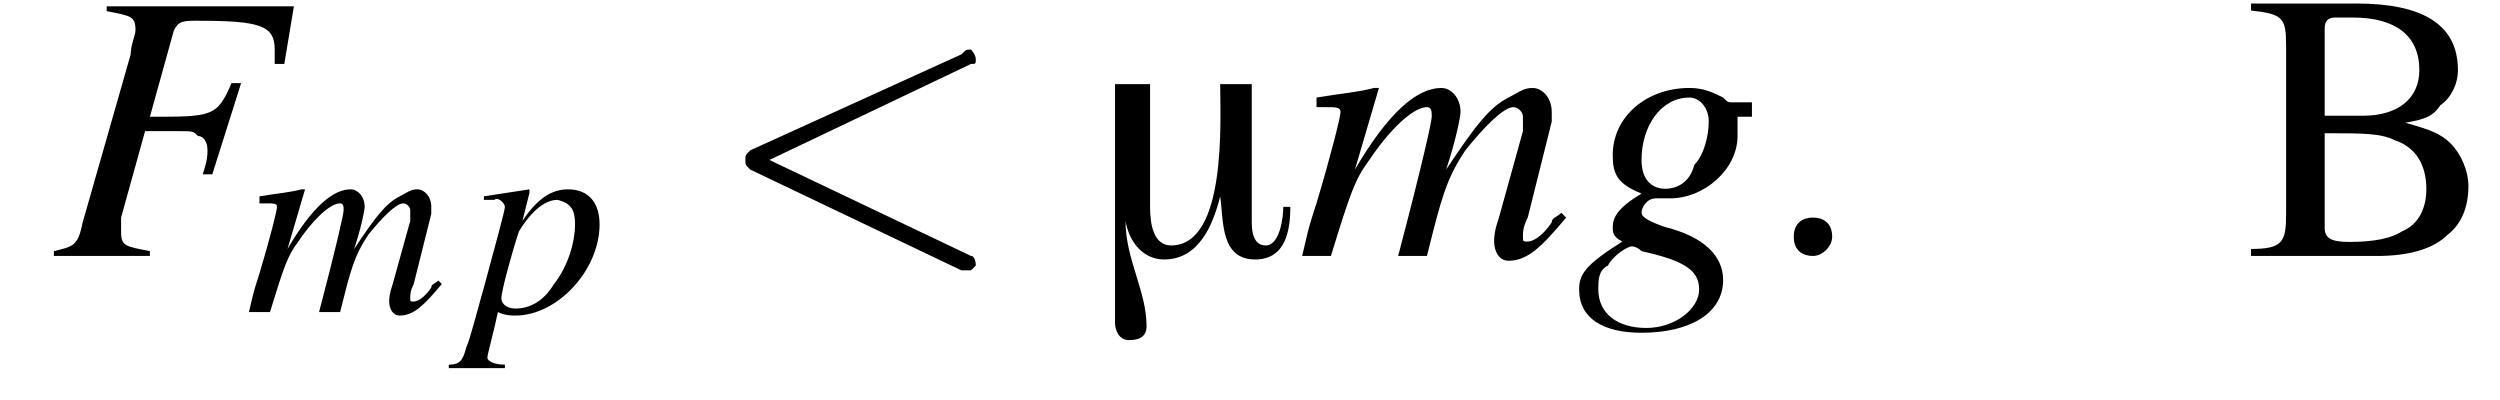
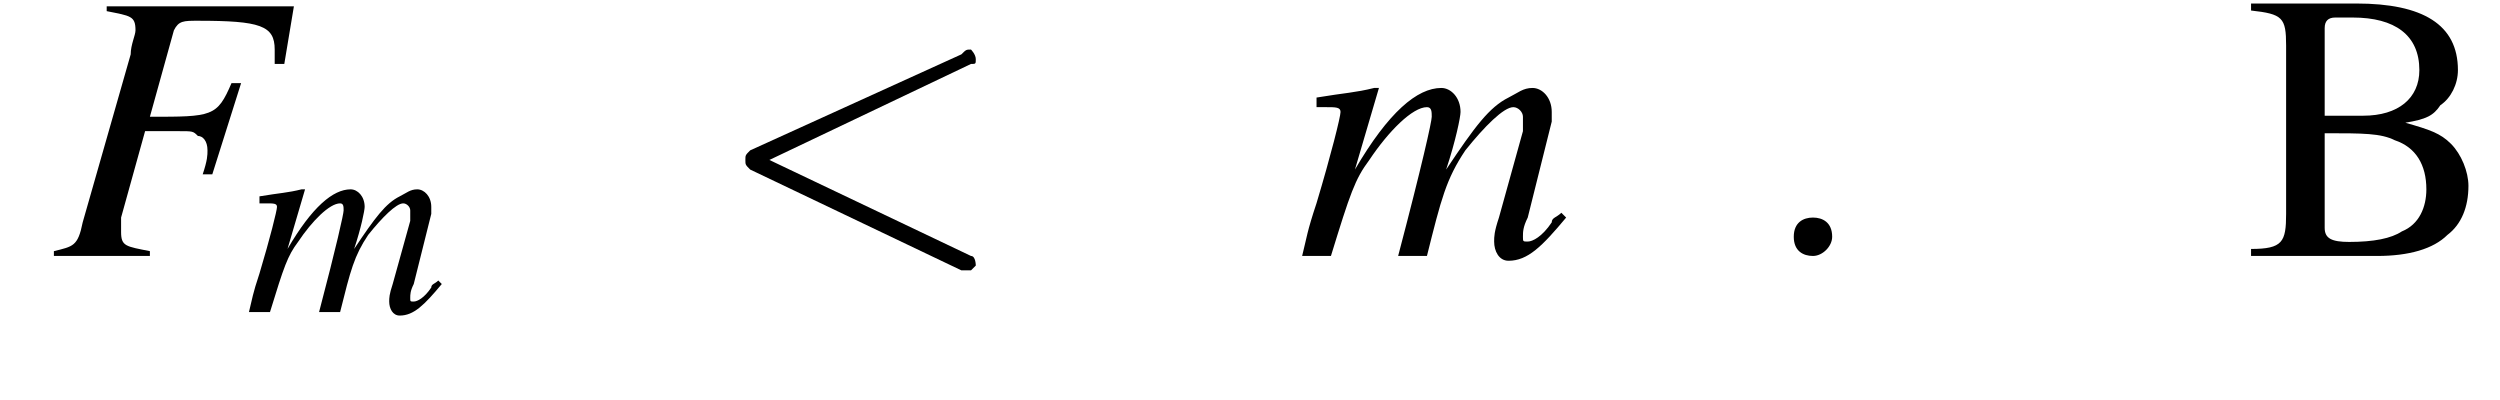
<svg xmlns="http://www.w3.org/2000/svg" xmlns:xlink="http://www.w3.org/1999/xlink" height="11.4pt" version="1.1" viewBox="201.0 75.0 71.3 11.4" width="71.3pt">
  <defs>
-     <path d="M5.6 -1.4H5.4C5.4 -1.1 5.3 -0.3 4.9 -0.3C4.5 -0.3 4.5 -0.8 4.5 -1V-4.9H3.6C3.6 -3.9 3.8 -0.3 2.2 -0.3C1.7 -0.3 1.6 -0.9 1.6 -1.4V-4.9H0.6V1.9C0.6 2.1 0.7 2.4 1 2.4C1.3 2.4 1.5 2.3 1.5 2C1.5 1 0.9 0.1 0.9 -1H0.9C1 -0.4 1.4 0.1 2 0.1C3 0.1 3.4 -0.9 3.6 -1.7H3.6C3.7 -1 3.6 0.1 4.6 0.1C5.5 0.1 5.6 -0.8 5.6 -1.4Z" id="g0-22" />
    <path d="M0.2 -7.2V-7C1.1 -6.9 1.2 -6.8 1.2 -6V-1.2C1.2 -0.4 1.1 -0.2 0.2 -0.2V0H3.8C4.7 0 5.4 -0.2 5.8 -0.6C6.2 -0.9 6.4 -1.4 6.4 -2C6.4 -2.4 6.2 -2.9 5.9 -3.2C5.6 -3.5 5.3 -3.6 4.6 -3.8C5.2 -3.9 5.4 -4 5.6 -4.3C5.9 -4.5 6.1 -4.9 6.1 -5.3C6.1 -6.6 5.1 -7.2 3.2 -7.2H0.2ZM2.3 -3.5C3.4 -3.5 3.9 -3.5 4.3 -3.3C4.9 -3.1 5.2 -2.6 5.2 -1.9C5.2 -1.4 5 -0.9 4.5 -0.7C4.2 -0.5 3.7 -0.4 3 -0.4C2.5 -0.4 2.3 -0.5 2.3 -0.8V-3.5ZM2.3 -4V-6.5C2.3 -6.7 2.4 -6.8 2.6 -6.8H3.1C4.3 -6.8 5 -6.3 5 -5.3C5 -4.5 4.4 -4 3.4 -4H2.3Z" id="g4-66" />
    <path d="M1.5 -0.4C1.5 -0.7 1.3 -0.8 1.1 -0.8S0.7 -0.7 0.7 -0.4S0.9 0 1.1 0S1.5 -0.2 1.5 -0.4Z" id="g8-58" />
    <path d="M5.4 -4C5.5 -4 5.5 -4 5.5 -4.1S5.4 -4.3 5.4 -4.3C5.3 -4.3 5.3 -4.3 5.2 -4.2L0.8 -2.2C0.7 -2.1 0.7 -2.1 0.7 -2S0.7 -1.9 0.8 -1.8L5.2 0.3C5.3 0.3 5.3 0.3 5.4 0.3C5.4 0.3 5.5 0.2 5.5 0.2S5.5 0 5.4 0L1.2 -2L5.4 -4Z" id="g8-60" />
    <path d="M5.1 -5.2H1.2V-5.1C1.7 -5 1.8 -5 1.8 -4.7C1.8 -4.6 1.7 -4.4 1.7 -4.2L0.7 -0.7C0.6 -0.2 0.5 -0.2 0.1 -0.1V0H2.1V-0.1C1.6 -0.2 1.5 -0.2 1.5 -0.5C1.5 -0.5 1.5 -0.7 1.5 -0.8L2 -2.6C2.3 -2.6 2.5 -2.6 2.7 -2.6C3 -2.6 3 -2.6 3.1 -2.5C3.2 -2.5 3.3 -2.4 3.3 -2.2C3.3 -2.1 3.3 -2 3.2 -1.7L3.4 -1.7L4 -3.6L3.8 -3.6C3.5 -2.9 3.4 -2.9 2.1 -2.9L2.6 -4.7C2.7 -4.9 2.8 -4.9 3.1 -4.9C4.4 -4.9 4.7 -4.8 4.7 -4.3C4.7 -4.3 4.7 -4.2 4.7 -4.1C4.7 -4.1 4.7 -4.1 4.7 -4L4.9 -4L5.1 -5.2Z" id="g9-70" />
-     <path d="M3.7 -3.2H3.3C3.2 -3.2 3.2 -3.2 3.1 -3.3C2.9 -3.4 2.7 -3.5 2.4 -3.5C1.5 -3.5 0.8 -2.9 0.8 -2.1C0.8 -1.7 0.9 -1.5 1.4 -1.3C0.9 -1 0.8 -0.8 0.8 -0.6C0.8 -0.5 0.8 -0.4 1 -0.3C0.2 0.2 0.1 0.4 0.1 0.7C0.1 1.3 0.6 1.6 1.4 1.6C2.4 1.6 3.1 1.2 3.1 0.5C3.1 0 2.7 -0.4 1.9 -0.6C1.6 -0.7 1.4 -0.8 1.4 -0.9S1.5 -1.2 1.7 -1.2C1.7 -1.2 1.7 -1.2 1.7 -1.2C1.8 -1.2 1.9 -1.2 2 -1.2C2.7 -1.2 3.4 -1.8 3.4 -2.5C3.4 -2.6 3.4 -2.7 3.4 -2.9H3.7V-3.2ZM1.2 -0.2C1.2 -0.2 1.2 -0.2 1.2 -0.2C1.2 -0.2 1.3 -0.2 1.4 -0.1C2.3 0.1 2.6 0.3 2.6 0.7C2.6 1.1 2.1 1.5 1.5 1.5C0.9 1.5 0.5 1.2 0.5 0.7C0.5 0.5 0.5 0.3 0.7 0.2C0.8 0 1.1 -0.2 1.2 -0.2ZM2.4 -3.3C2.6 -3.3 2.8 -3.1 2.8 -2.8C2.8 -2.5 2.7 -2.1 2.5 -1.9C2.4 -1.5 2.1 -1.4 1.9 -1.4C1.6 -1.4 1.4 -1.6 1.4 -2C1.4 -2.7 1.8 -3.3 2.4 -3.3Z" id="g9-103" />
    <path d="M5.5 -0.9C5.4 -0.8 5.3 -0.8 5.3 -0.7C5.1 -0.4 4.9 -0.3 4.8 -0.3C4.7 -0.3 4.7 -0.3 4.7 -0.4C4.7 -0.5 4.7 -0.6 4.8 -0.8L5.3 -2.8C5.3 -2.8 5.3 -3 5.3 -3C5.3 -3.3 5.1 -3.5 4.9 -3.5C4.7 -3.5 4.6 -3.4 4.4 -3.3C4 -3.1 3.7 -2.7 3.1 -1.8C3.3 -2.4 3.4 -2.9 3.4 -3C3.4 -3.3 3.2 -3.5 3 -3.5C2.5 -3.5 1.9 -3 1.2 -1.8L1.7 -3.5L1.6 -3.5C1.2 -3.4 1 -3.4 0.4 -3.3V-3.1H0.6C0.8 -3.1 0.9 -3.1 0.9 -3C0.9 -2.9 0.7 -2.1 0.4 -1.1C0.2 -0.5 0.2 -0.4 0.1 0H0.7C1.1 -1.3 1.2 -1.6 1.5 -2C1.9 -2.6 2.4 -3.1 2.7 -3.1C2.8 -3.1 2.8 -3 2.8 -2.9C2.8 -2.8 2.6 -1.9 2.1 0H2.7C3 -1.2 3.1 -1.6 3.5 -2.2C3.9 -2.7 4.3 -3.1 4.5 -3.1C4.6 -3.1 4.7 -3 4.7 -2.9C4.7 -2.9 4.7 -2.8 4.7 -2.6L4.2 -0.8C4.1 -0.5 4.1 -0.4 4.1 -0.3C4.1 -0.1 4.2 0.1 4.4 0.1C4.8 0.1 5.1 -0.2 5.6 -0.8L5.6 -0.8L5.5 -0.9Z" id="g9-109" />
-     <path d="M0.4 -3.2H0.6C0.6 -3.2 0.6 -3.2 0.7 -3.2C0.8 -3.3 1 -3.1 1 -3C1 -2.9 0.7 -1.8 0.4 -0.7C0.2 0 0 0.8 -0.1 1C-0.2 1.4 -0.3 1.5 -0.6 1.5V1.6H1V1.5C0.7 1.5 0.5 1.4 0.5 1.3C0.5 1.2 0.7 0.5 0.8 0C1 0.1 1.2 0.1 1.3 0.1C2.5 0.1 3.7 -1.2 3.7 -2.5C3.7 -3.1 3.4 -3.5 2.8 -3.5C2.3 -3.5 1.9 -3.2 1.5 -2.6L1.7 -3.4L1.7 -3.5C1.7 -3.5 1.7 -3.5 1.7 -3.5L1.7 -3.5C1.7 -3.5 1.7 -3.5 1.7 -3.5L1.7 -3.5L0.4 -3.3L0.4 -3.2ZM2.5 -3.2C2.9 -3.1 3 -2.9 3 -2.5C3 -2 2.8 -1.3 2.4 -0.8C2.1 -0.3 1.7 -0.1 1.3 -0.1C1.1 -0.1 0.9 -0.2 0.9 -0.4C0.9 -0.6 1.2 -1.7 1.4 -2.3C1.7 -2.8 2.1 -3.2 2.5 -3.2Z" id="g9-112" />
    <path d="M7.2 -2.5C7.3 -2.5 7.5 -2.5 7.5 -2.7S7.3 -2.9 7.2 -2.9H1.3C1.1 -2.9 0.9 -2.9 0.9 -2.7S1.1 -2.5 1.3 -2.5H7.2Z" id="g2-0" />
    <use id="g12-58" transform="scale(1.369)" xlink:href="#g8-58" />
    <use id="g12-60" transform="scale(1.369)" xlink:href="#g8-60" />
    <use id="g13-70" transform="scale(1.369)" xlink:href="#g9-70" />
    <use id="g13-103" transform="scale(1.369)" xlink:href="#g9-103" />
    <use id="g13-109" transform="scale(1.369)" xlink:href="#g9-109" />
    <use id="g16-66" xlink:href="#g4-66" />
  </defs>
  <g id="page1">
    <use x="202.4" xlink:href="#g13-70" y="82.3" />
    <use x="208" xlink:href="#g9-109" y="83.9" />
    <use x="214.4" xlink:href="#g9-112" y="83.9" />
    <use x="221.3" xlink:href="#g12-60" y="82.3" />
    <use x="232.2" xlink:href="#g0-22" y="82.3" />
    <use x="238" xlink:href="#g13-109" y="82.3" />
    <use x="245.9" xlink:href="#g13-103" y="82.3" />
    <use x="251.2" xlink:href="#g12-58" y="82.3" />
    <use x="265" xlink:href="#g16-66" y="82.3" />
  </g>
</svg>